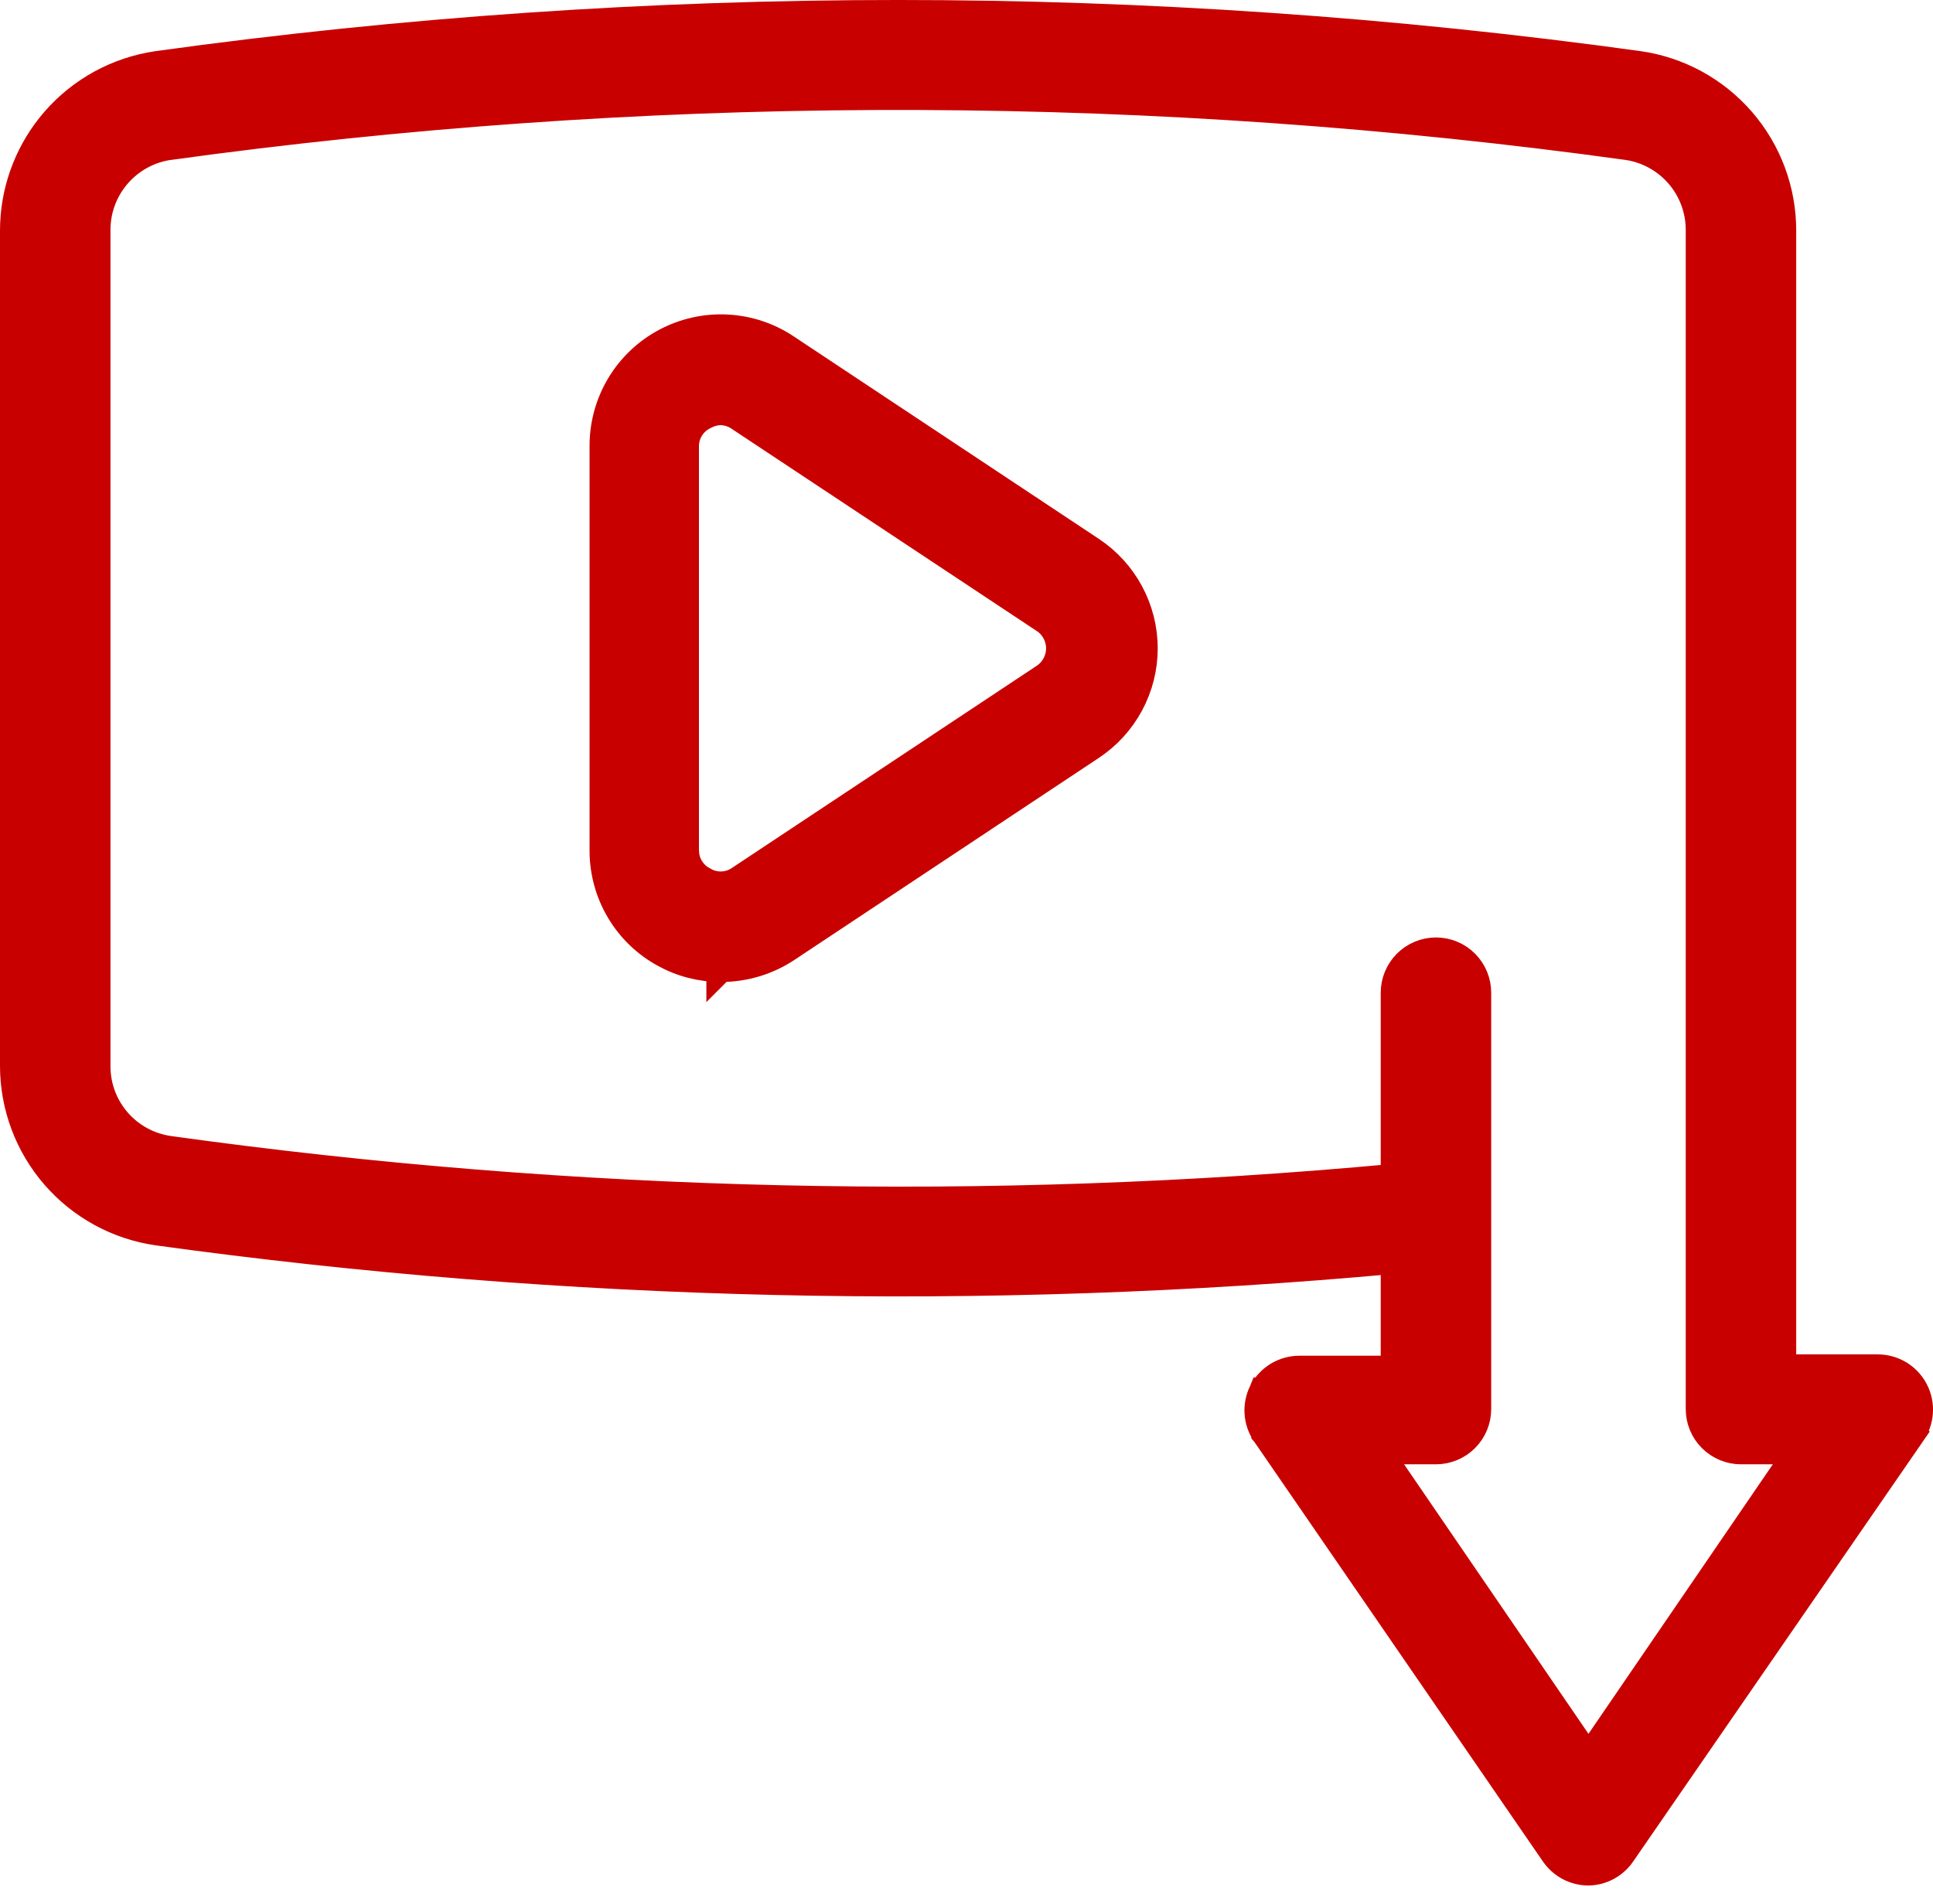
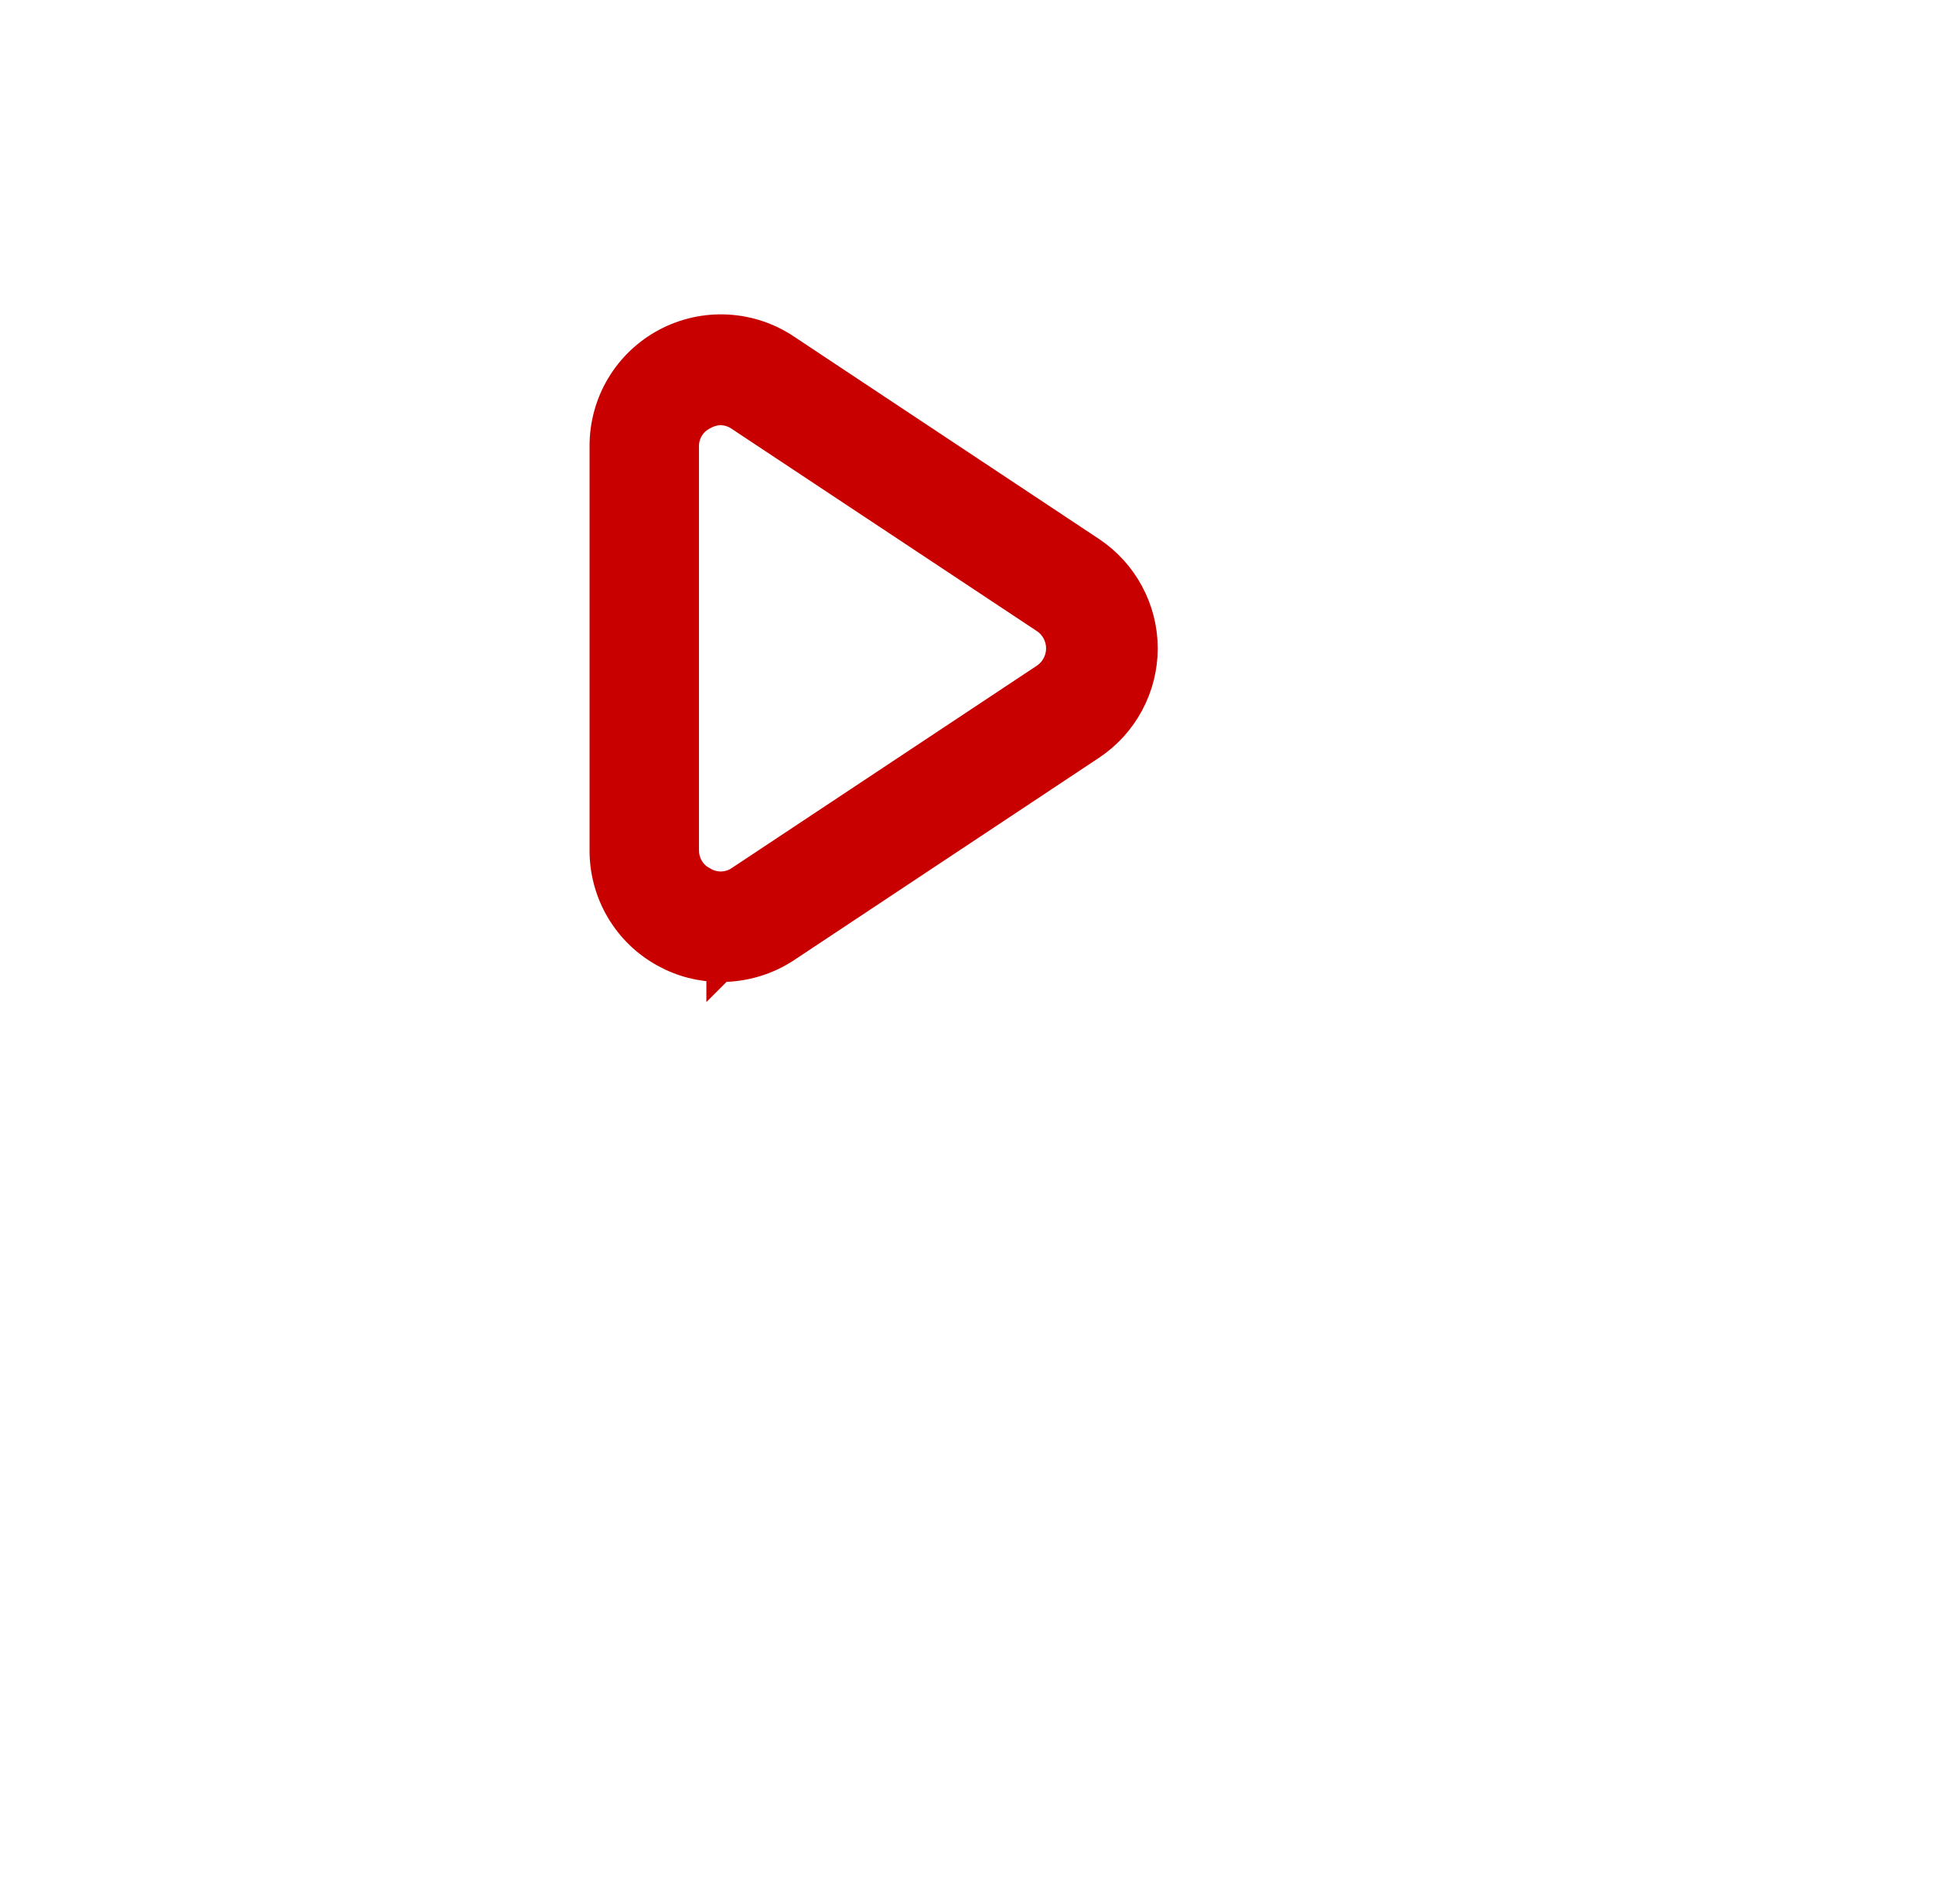
<svg xmlns="http://www.w3.org/2000/svg" width="68" height="67" viewBox="0 0 68 67" fill="none">
  <path d="M25.582 11.567C26.331 11.607 27.054 11.851 27.674 12.272L38.384 19.38C38.95 19.756 39.415 20.267 39.736 20.866C40.058 21.465 40.227 22.134 40.227 22.814C40.227 23.494 40.058 24.163 39.736 24.762C39.415 25.361 38.95 25.872 38.384 26.247L27.674 33.356C26.986 33.813 26.178 34.055 25.352 34.051H25.35L25.349 34.052V34.051C24.663 34.051 23.988 33.878 23.387 33.547C22.735 33.193 22.191 32.669 21.814 32.031C21.436 31.392 21.237 30.662 21.24 29.92V15.704C21.236 14.954 21.436 14.217 21.82 13.572C22.205 12.927 22.759 12.399 23.422 12.045C24.085 11.692 24.832 11.526 25.582 11.567ZM24.088 29.922L24.1 30.089C24.122 30.254 24.179 30.414 24.268 30.557C24.356 30.7 24.473 30.823 24.61 30.917L24.755 31.002L24.765 31.007L24.774 31.013C24.968 31.121 25.189 31.173 25.41 31.162C25.632 31.152 25.846 31.079 26.028 30.953L26.036 30.948L36.737 23.849L36.74 23.847C36.912 23.735 37.053 23.581 37.15 23.401C37.248 23.22 37.299 23.019 37.299 22.814C37.299 22.609 37.248 22.406 37.15 22.226C37.053 22.046 36.912 21.893 36.74 21.78L36.737 21.779L26.027 14.679L26.02 14.674C25.822 14.538 25.588 14.463 25.349 14.46C25.147 14.465 24.948 14.518 24.771 14.616L24.763 14.62L24.753 14.625C24.553 14.725 24.384 14.878 24.267 15.069C24.149 15.259 24.087 15.479 24.088 15.702V29.922Z" fill="#C80000" stroke="#C80000" />
-   <path d="M5.551 2.293C22.83 -0.098 40.356 -0.098 57.636 2.293H57.638C59.04 2.492 60.323 3.191 61.251 4.261C62.179 5.33 62.689 6.699 62.688 8.115V48.155H66.053C66.317 48.154 66.577 48.227 66.804 48.363C67.031 48.501 67.216 48.698 67.338 48.934C67.46 49.169 67.516 49.434 67.497 49.699C67.479 49.962 67.388 50.213 67.236 50.428L67.237 50.429L57.036 65.221V65.222C56.908 65.407 56.737 65.56 56.539 65.668C56.341 65.776 56.121 65.836 55.895 65.843H55.879C55.646 65.842 55.417 65.786 55.211 65.678C55.005 65.57 54.829 65.413 54.696 65.223L54.694 65.221L44.523 50.428L44.517 50.421V50.42C44.377 50.209 44.295 49.964 44.28 49.711C44.265 49.458 44.317 49.204 44.431 48.977L44.435 48.967H44.437C44.559 48.737 44.742 48.544 44.965 48.409C45.188 48.275 45.445 48.203 45.706 48.202H49.072V44.318C34.575 45.646 19.974 45.314 5.552 43.324H5.549C4.15 43.124 2.869 42.425 1.942 41.358C1.015 40.291 0.503 38.926 0.5 37.513V8.115L0.506 7.851C0.566 6.53 1.069 5.265 1.938 4.263C2.866 3.193 4.148 2.495 5.549 2.294L5.551 2.293ZM3.386 37.513C3.384 38.231 3.642 38.925 4.112 39.468C4.582 40.011 5.233 40.365 5.944 40.467H5.943C20.234 42.456 34.707 42.784 49.072 41.448V34.929C49.072 34.546 49.225 34.179 49.495 33.908C49.766 33.638 50.133 33.485 50.516 33.485C50.898 33.485 51.265 33.638 51.535 33.908C51.806 34.179 51.958 34.546 51.958 34.929V49.579C51.958 49.962 51.806 50.329 51.535 50.6C51.265 50.87 50.898 51.022 50.516 51.023H48.446L55.88 61.892L63.313 51.023H61.244C60.862 51.022 60.495 50.87 60.225 50.6C59.954 50.329 59.802 49.962 59.802 49.579V8.095C59.803 7.377 59.547 6.682 59.078 6.138C58.61 5.595 57.963 5.238 57.254 5.132L55.657 4.918C39.152 2.783 22.433 2.855 5.942 5.132L5.941 5.131C5.228 5.235 4.577 5.595 4.107 6.142C3.637 6.689 3.38 7.389 3.386 8.111V37.513Z" fill="#C80000" stroke="#C80000" />
</svg>